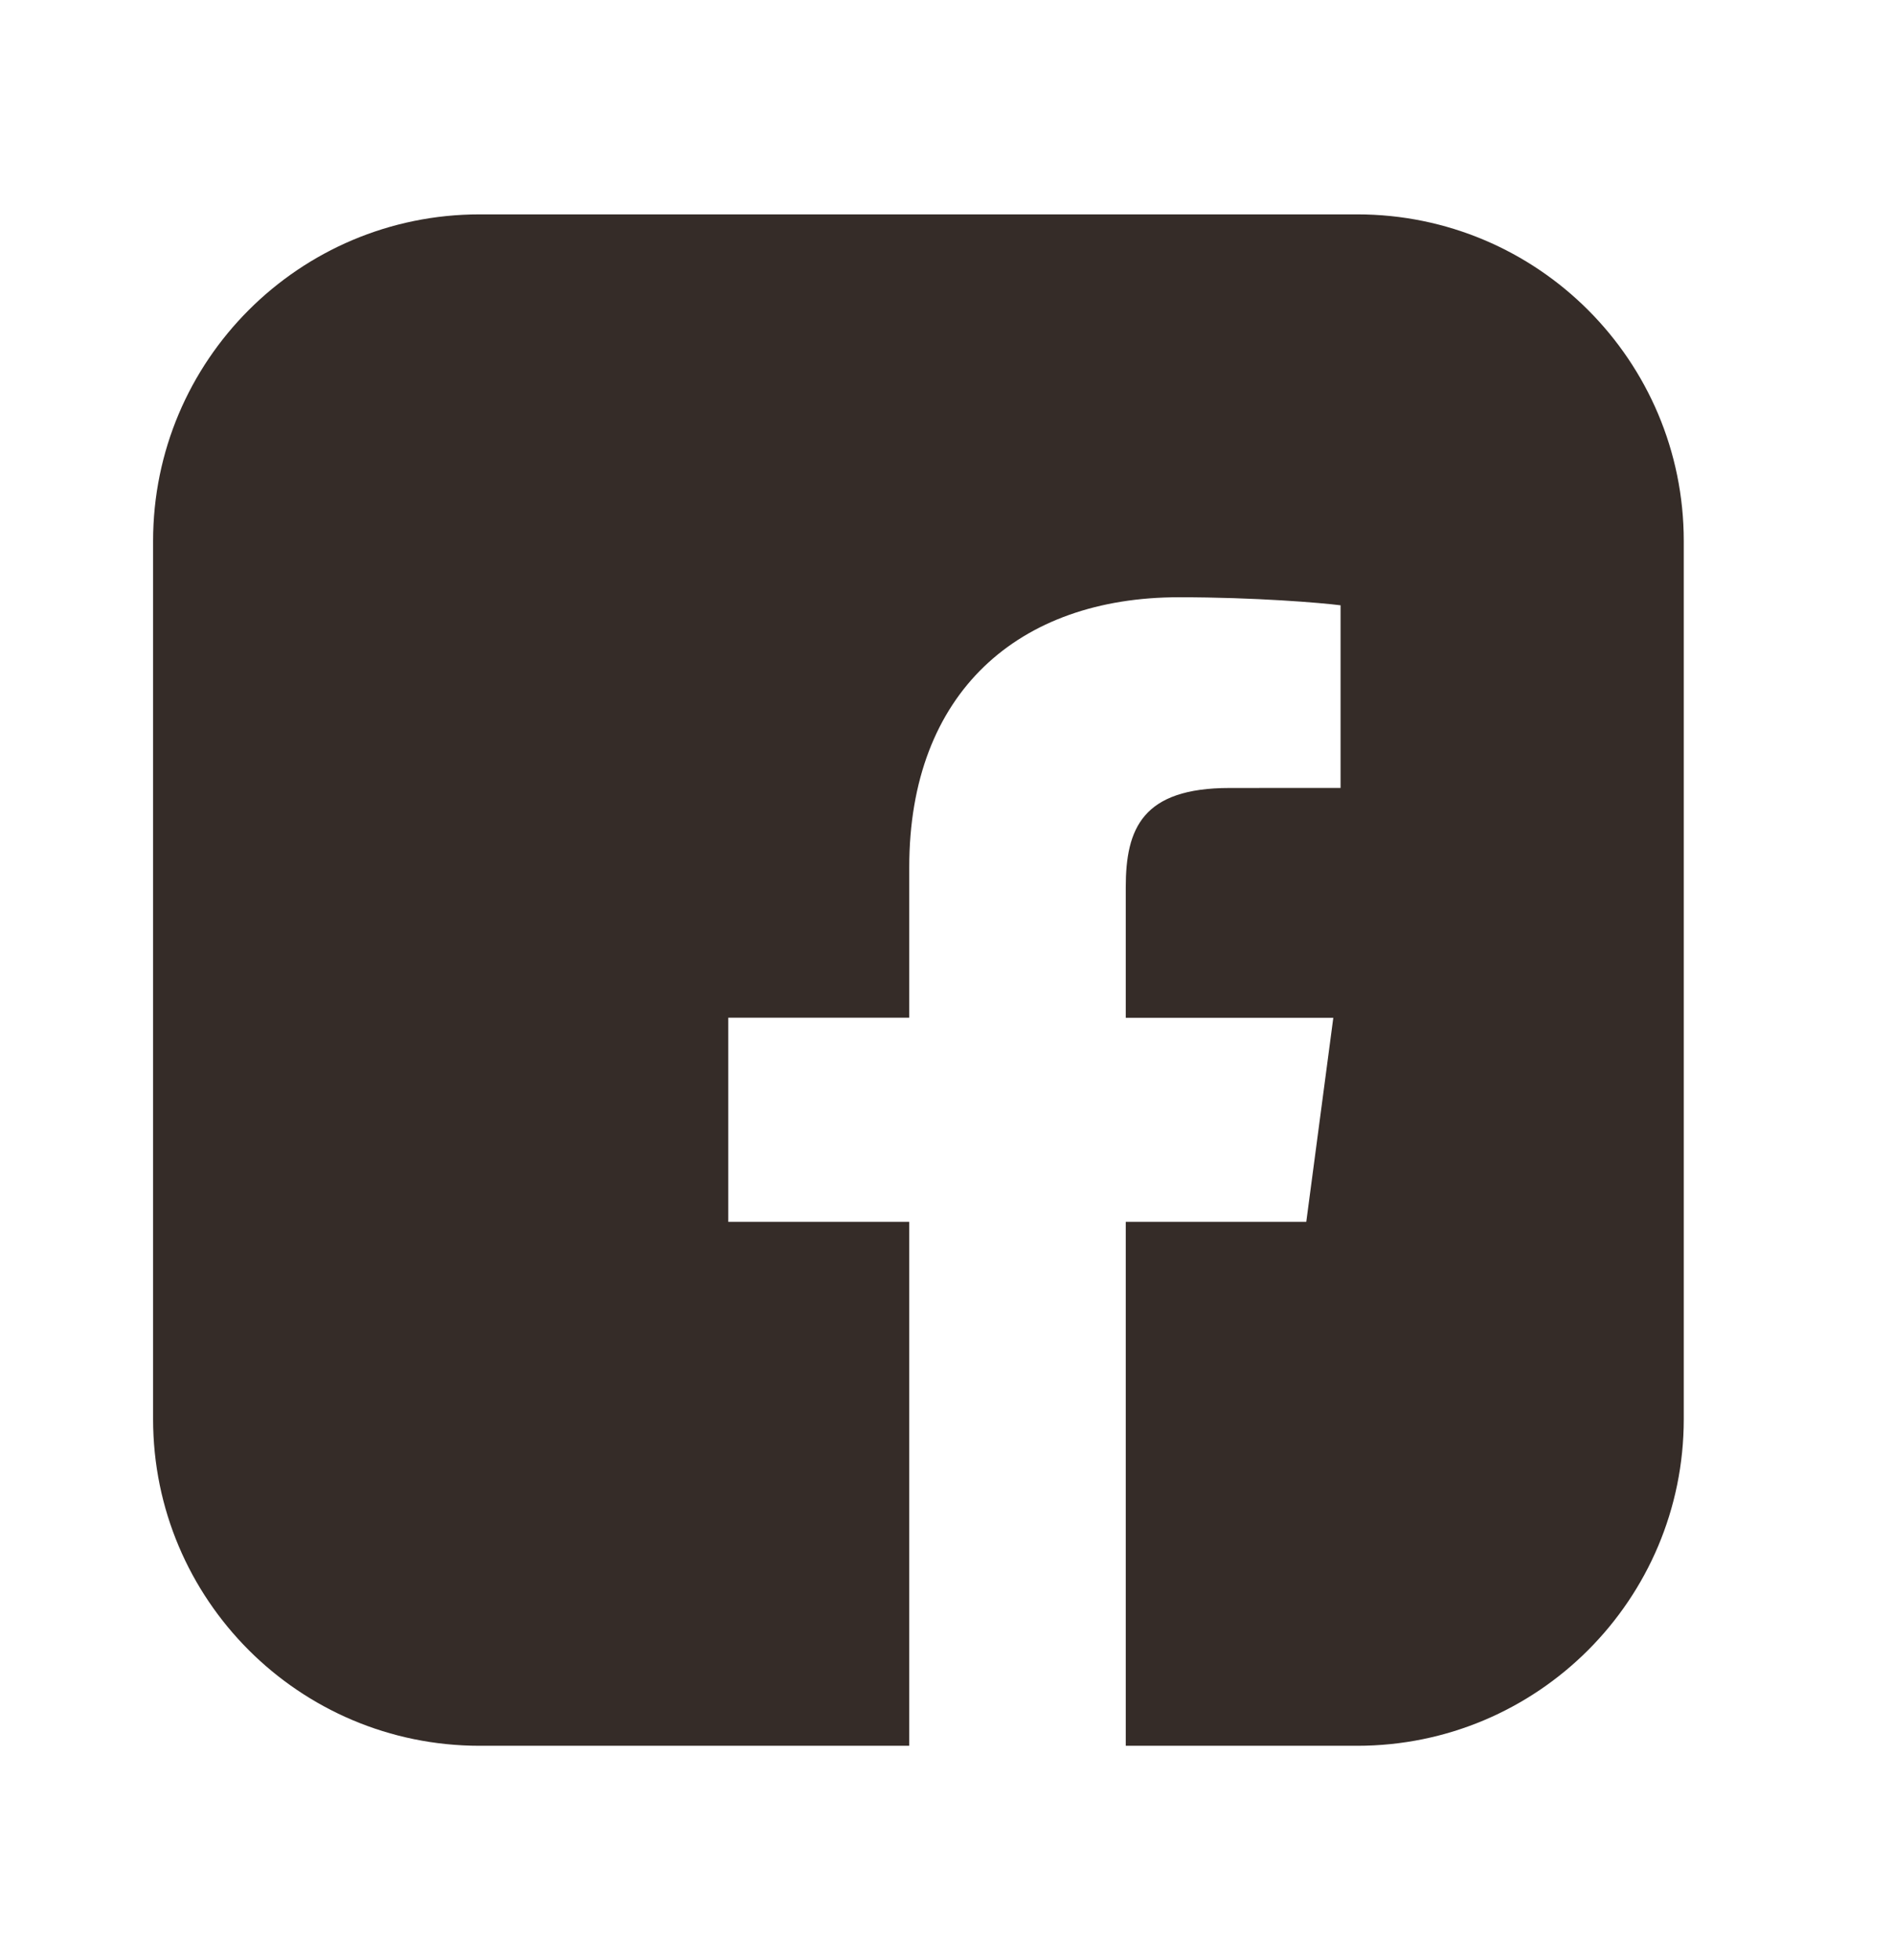
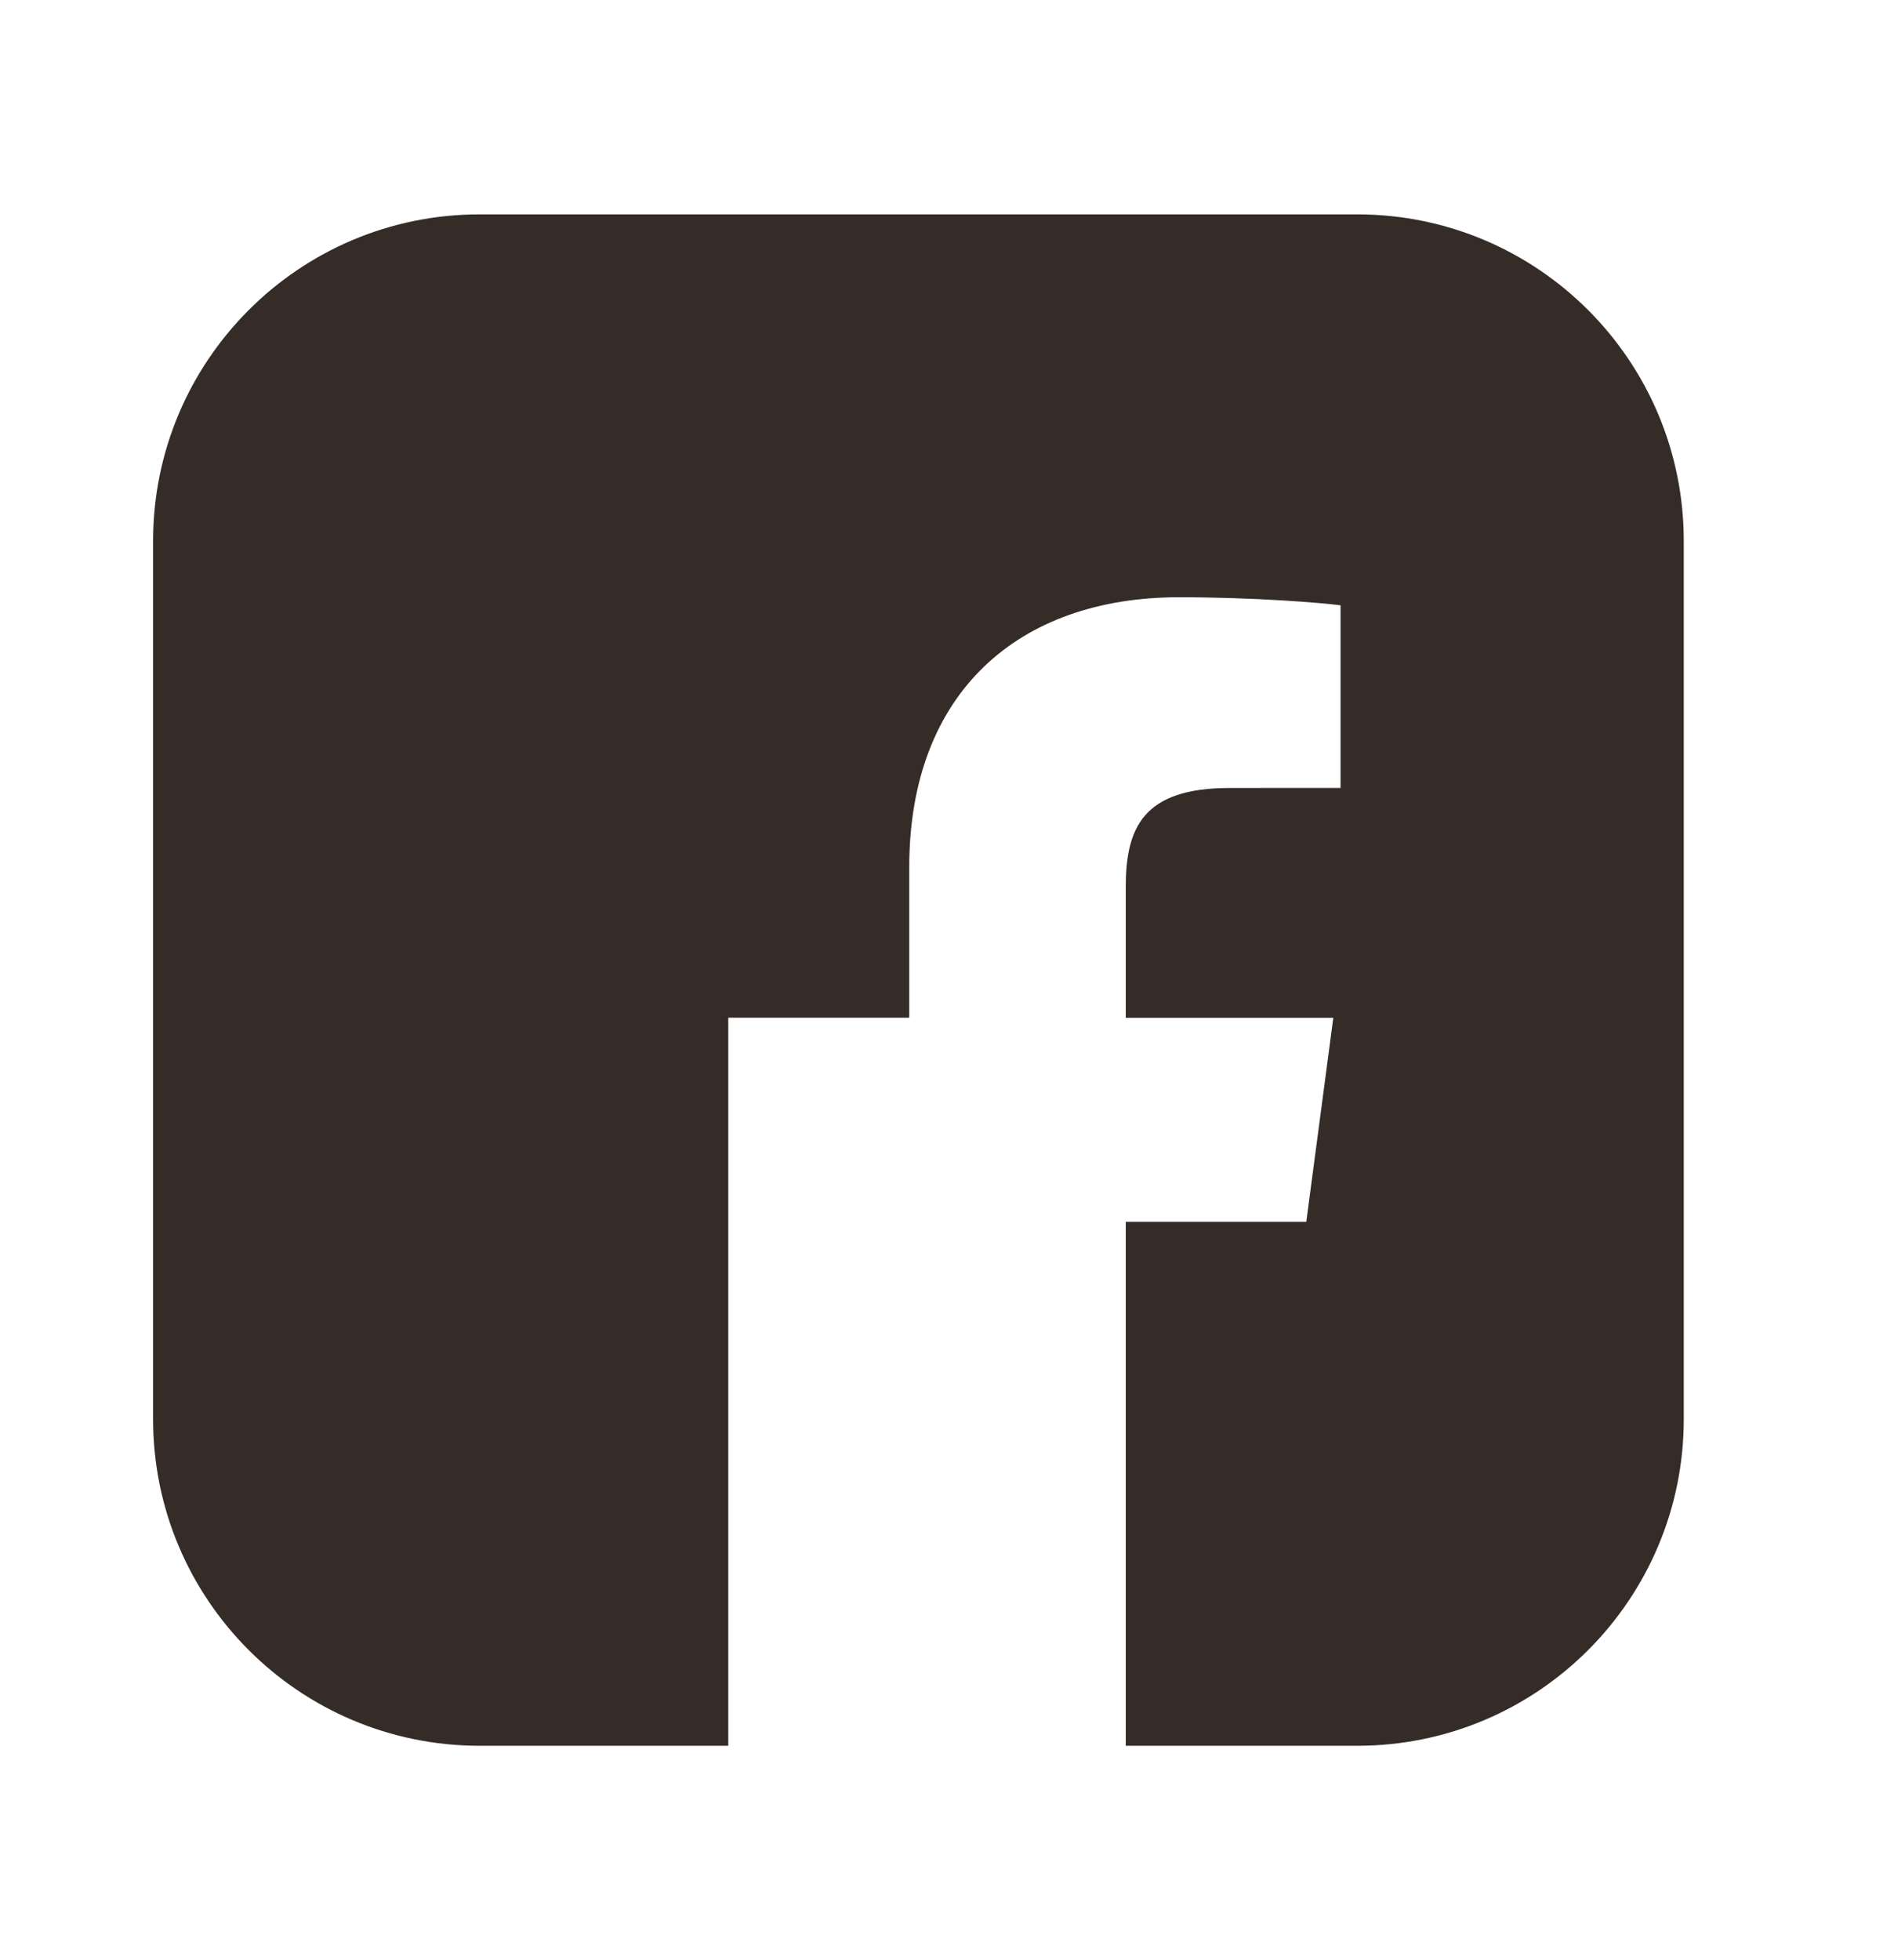
<svg xmlns="http://www.w3.org/2000/svg" width="29" height="30" viewBox="0 0 29 30" fill="none">
-   <path fill-rule="evenodd" clip-rule="evenodd" d="M7.344 3.281C4.582 3.281 2.344 5.52 2.344 8.281V21.719C2.344 24.48 4.582 26.719 7.344 26.719H13.922V18.701H11.151V15.576H13.922V13.271C13.922 10.597 15.599 9.141 18.05 9.141C19.224 9.141 20.232 9.226 20.526 9.264V12.059L18.827 12.06C17.494 12.06 17.237 12.677 17.237 13.581V15.577H20.415L20.001 18.701H17.237V26.719H20.781C23.543 26.719 25.781 24.48 25.781 21.719V8.281C25.781 5.52 23.543 3.281 20.781 3.281H7.344Z" fill="#352C28" />
+   <path fill-rule="evenodd" clip-rule="evenodd" d="M7.344 3.281C4.582 3.281 2.344 5.52 2.344 8.281V21.719C2.344 24.48 4.582 26.719 7.344 26.719H13.922H11.151V15.576H13.922V13.271C13.922 10.597 15.599 9.141 18.05 9.141C19.224 9.141 20.232 9.226 20.526 9.264V12.059L18.827 12.06C17.494 12.06 17.237 12.677 17.237 13.581V15.577H20.415L20.001 18.701H17.237V26.719H20.781C23.543 26.719 25.781 24.48 25.781 21.719V8.281C25.781 5.52 23.543 3.281 20.781 3.281H7.344Z" fill="#352C28" />
</svg>